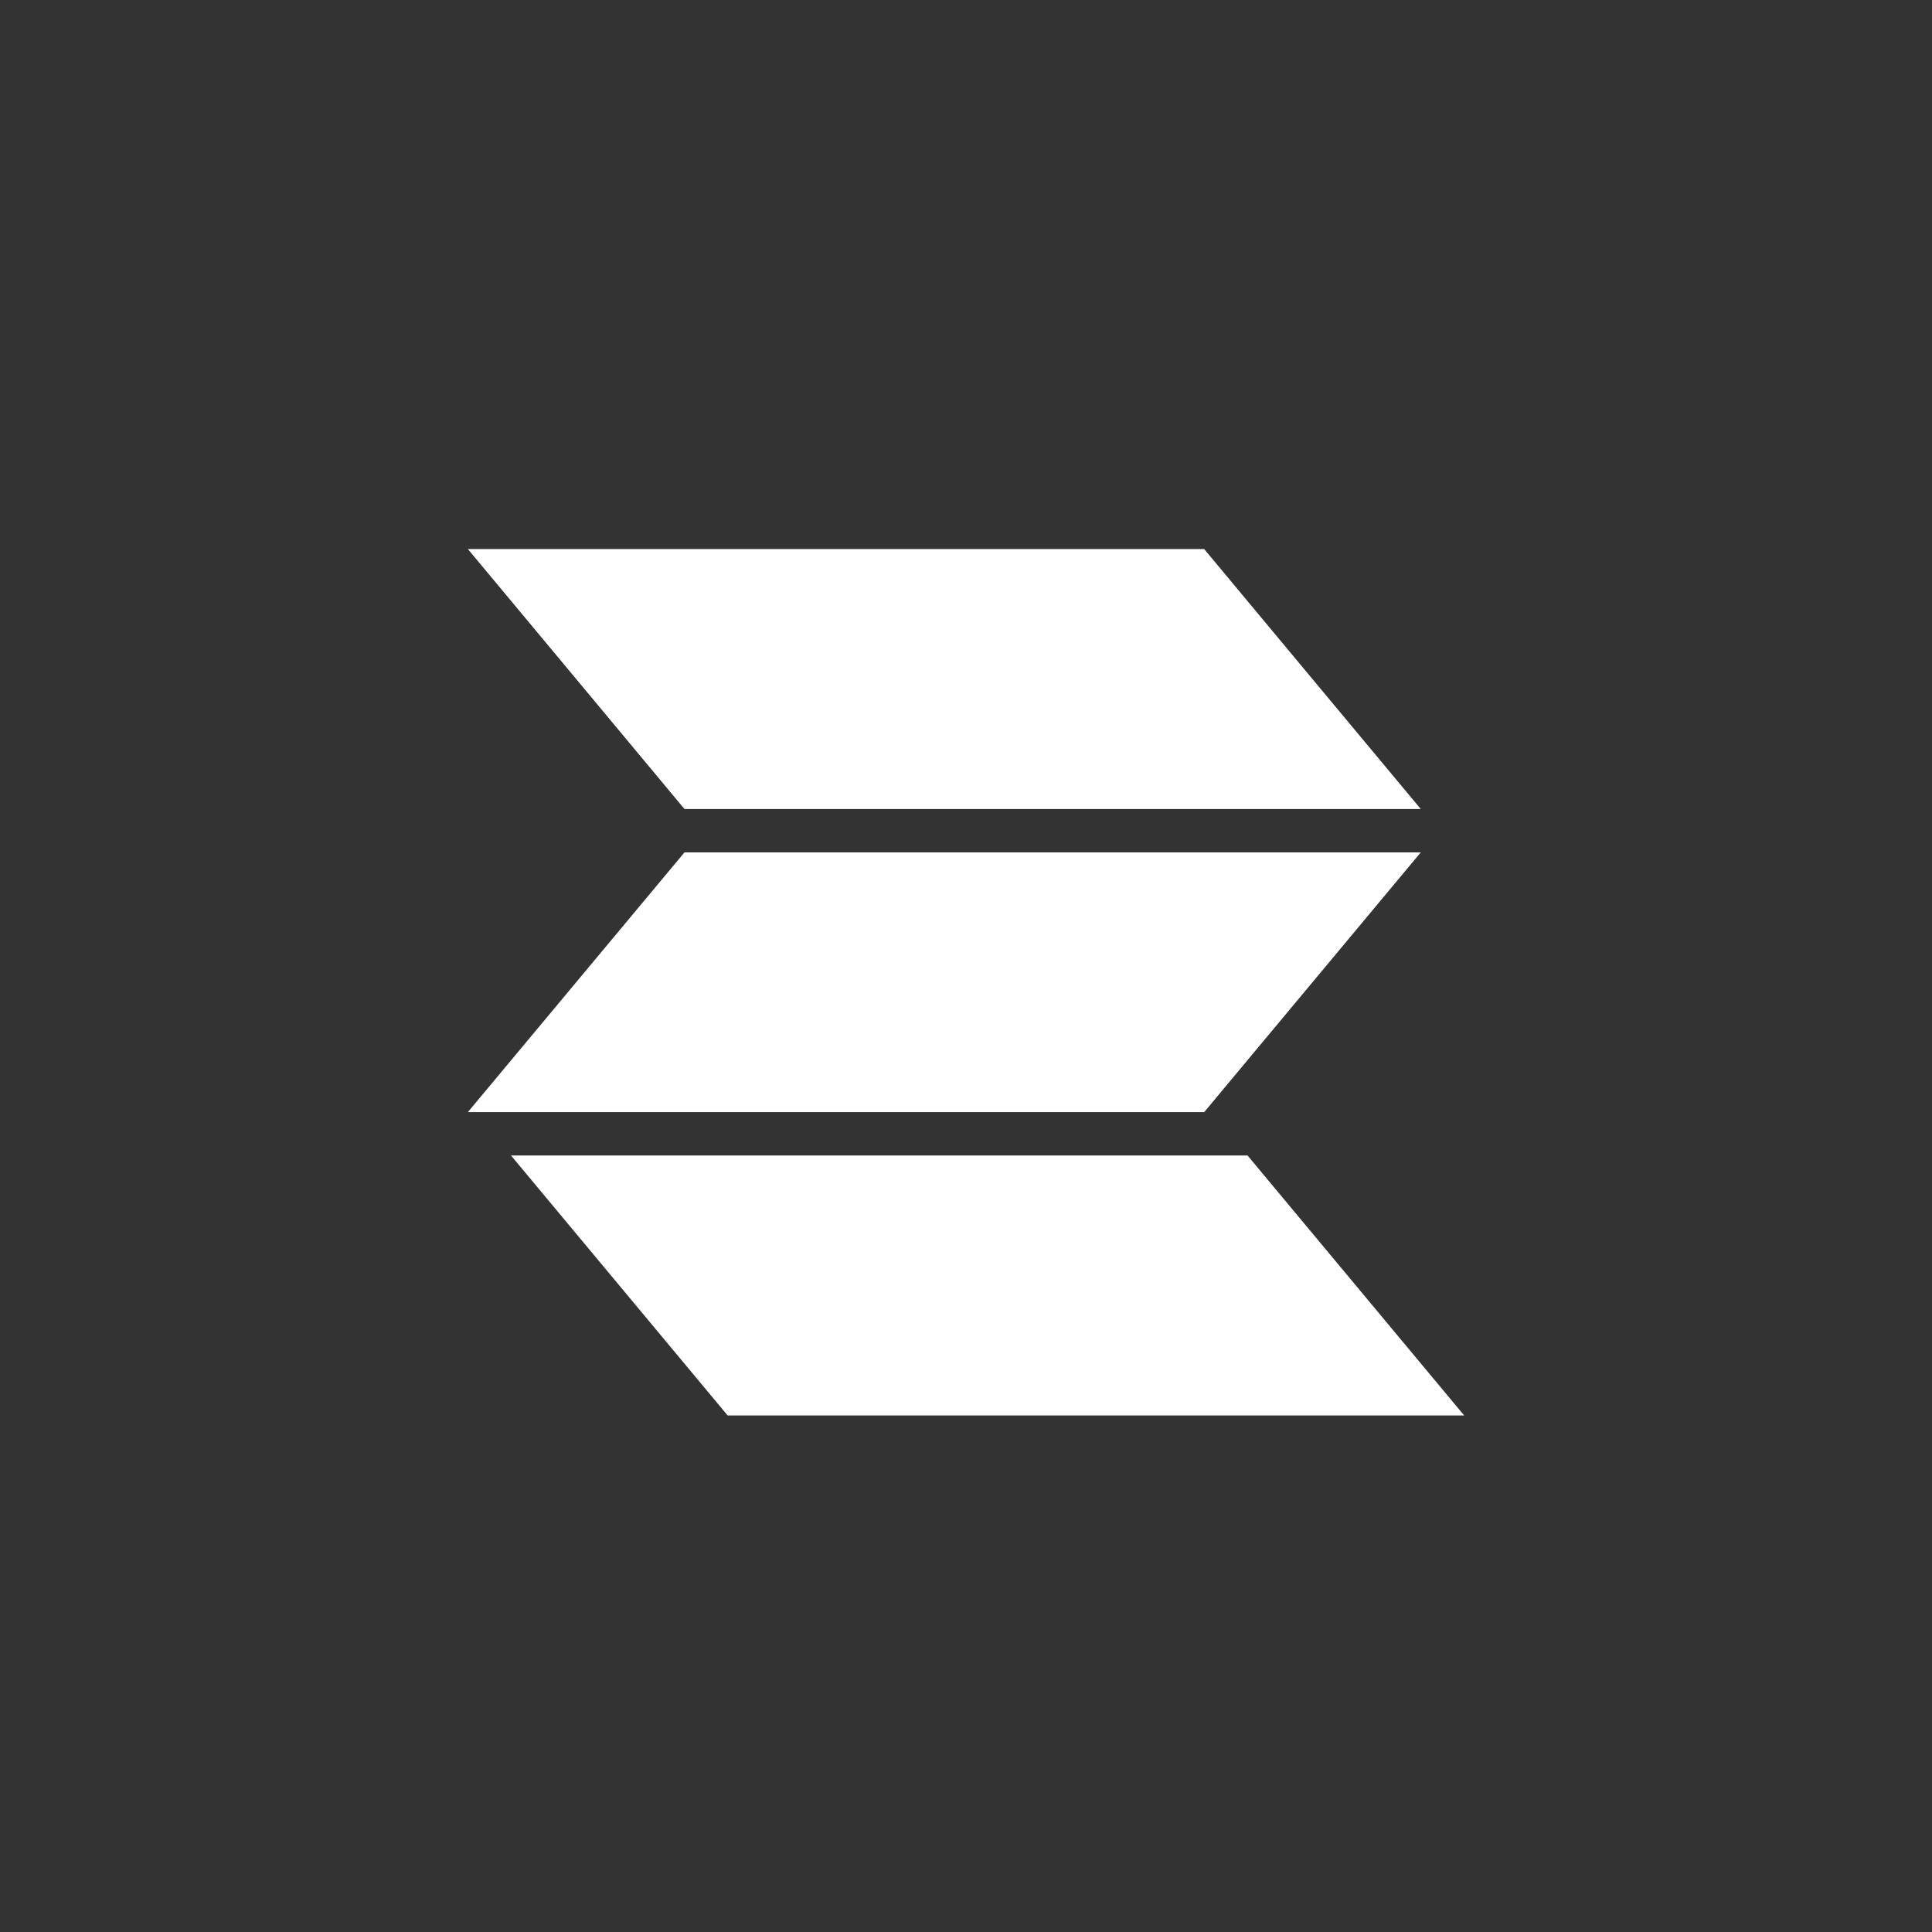
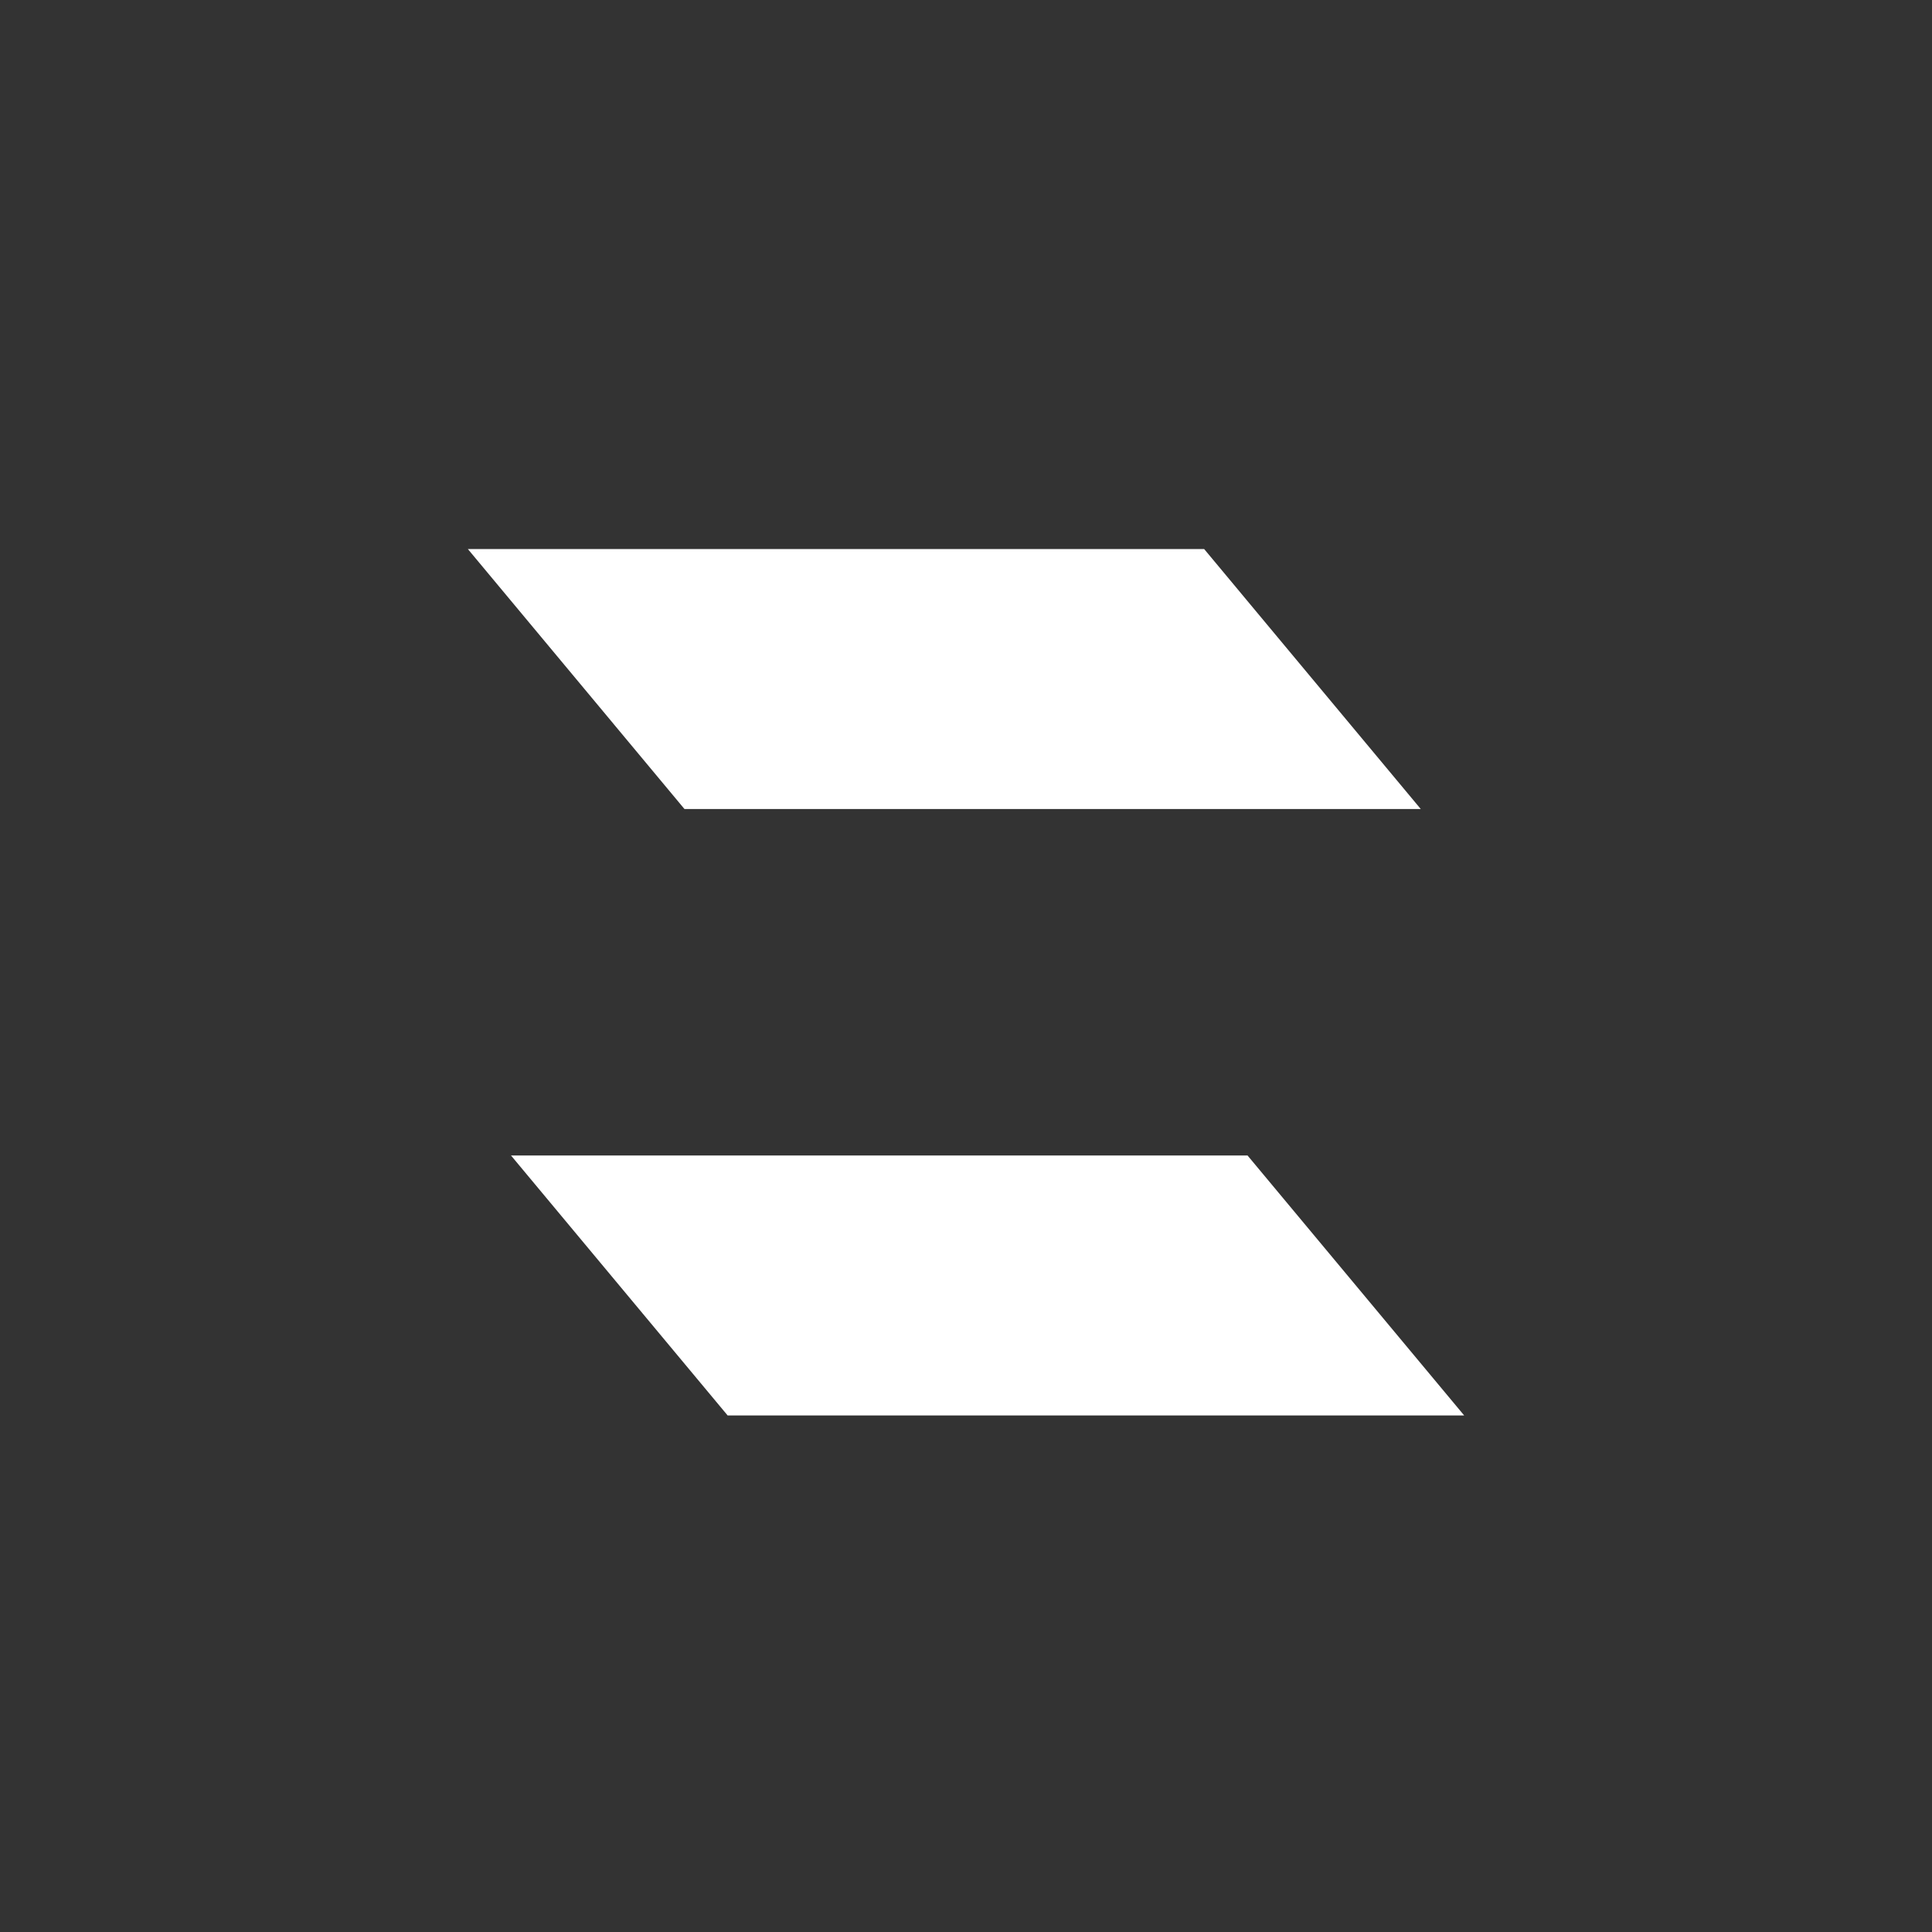
<svg xmlns="http://www.w3.org/2000/svg" version="1.1" id="圖層_1" x="0px" y="0px" width="60px" height="60px" viewBox="0 0 60 60" enable-background="new 0 0 60 60" xml:space="preserve">
  <rect x="0" y="0" width="60" height="60" fill="#333333" stroke="none" />
  <g>
    <path fill-rule="evenodd" clip-rule="evenodd" fill="#FFFFFF" d="M37.396,17.051H14.53l6.727,8.074h22.866L37.396,17.051z    M37.396,17.051" />
    <path fill-rule="evenodd" clip-rule="evenodd" fill="#FFFFFF" d="M38.744,35.885H15.87l6.727,8.073h22.874L38.744,35.885z    M38.744,35.885" />
-     <path fill-rule="evenodd" clip-rule="evenodd" fill="#FFFFFF" d="M44.123,26.472H21.257l-6.727,8.066h22.867L44.123,26.472z    M44.123,26.472" />
  </g>
</svg>